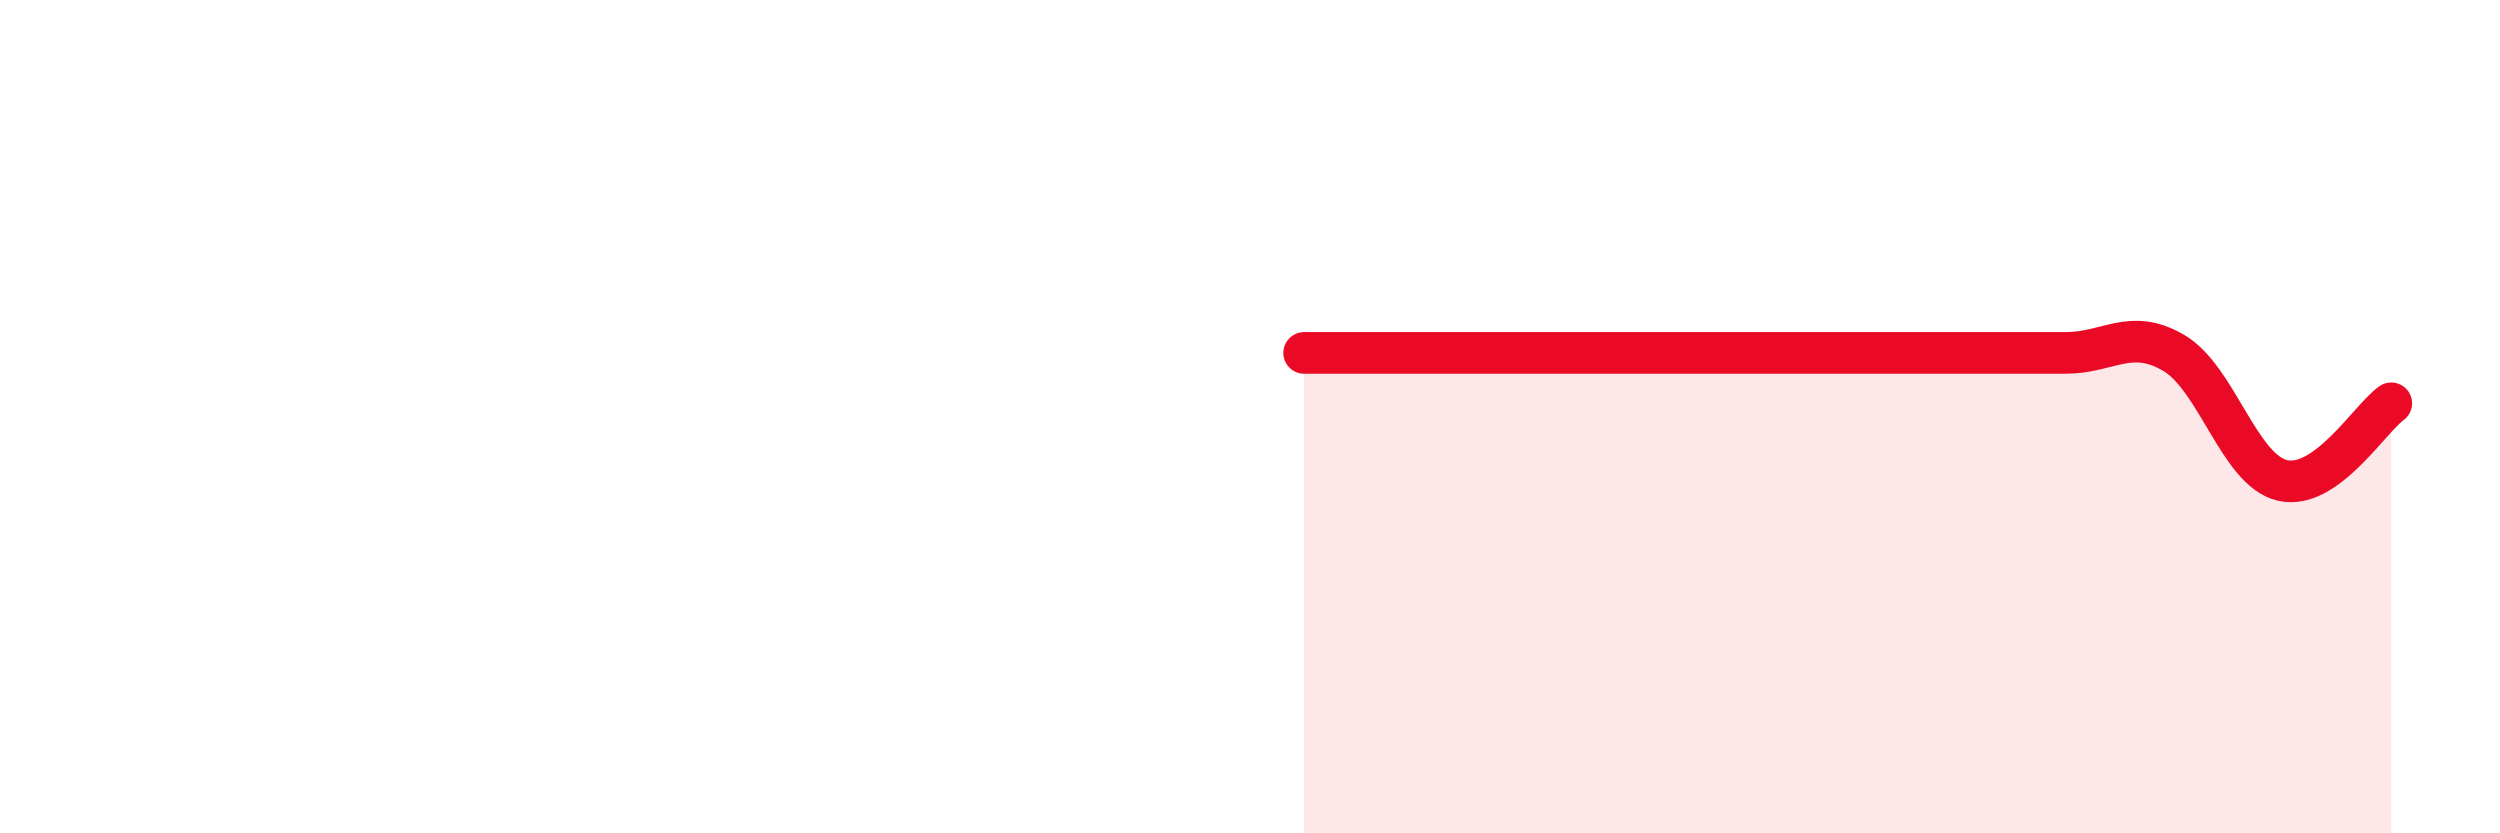
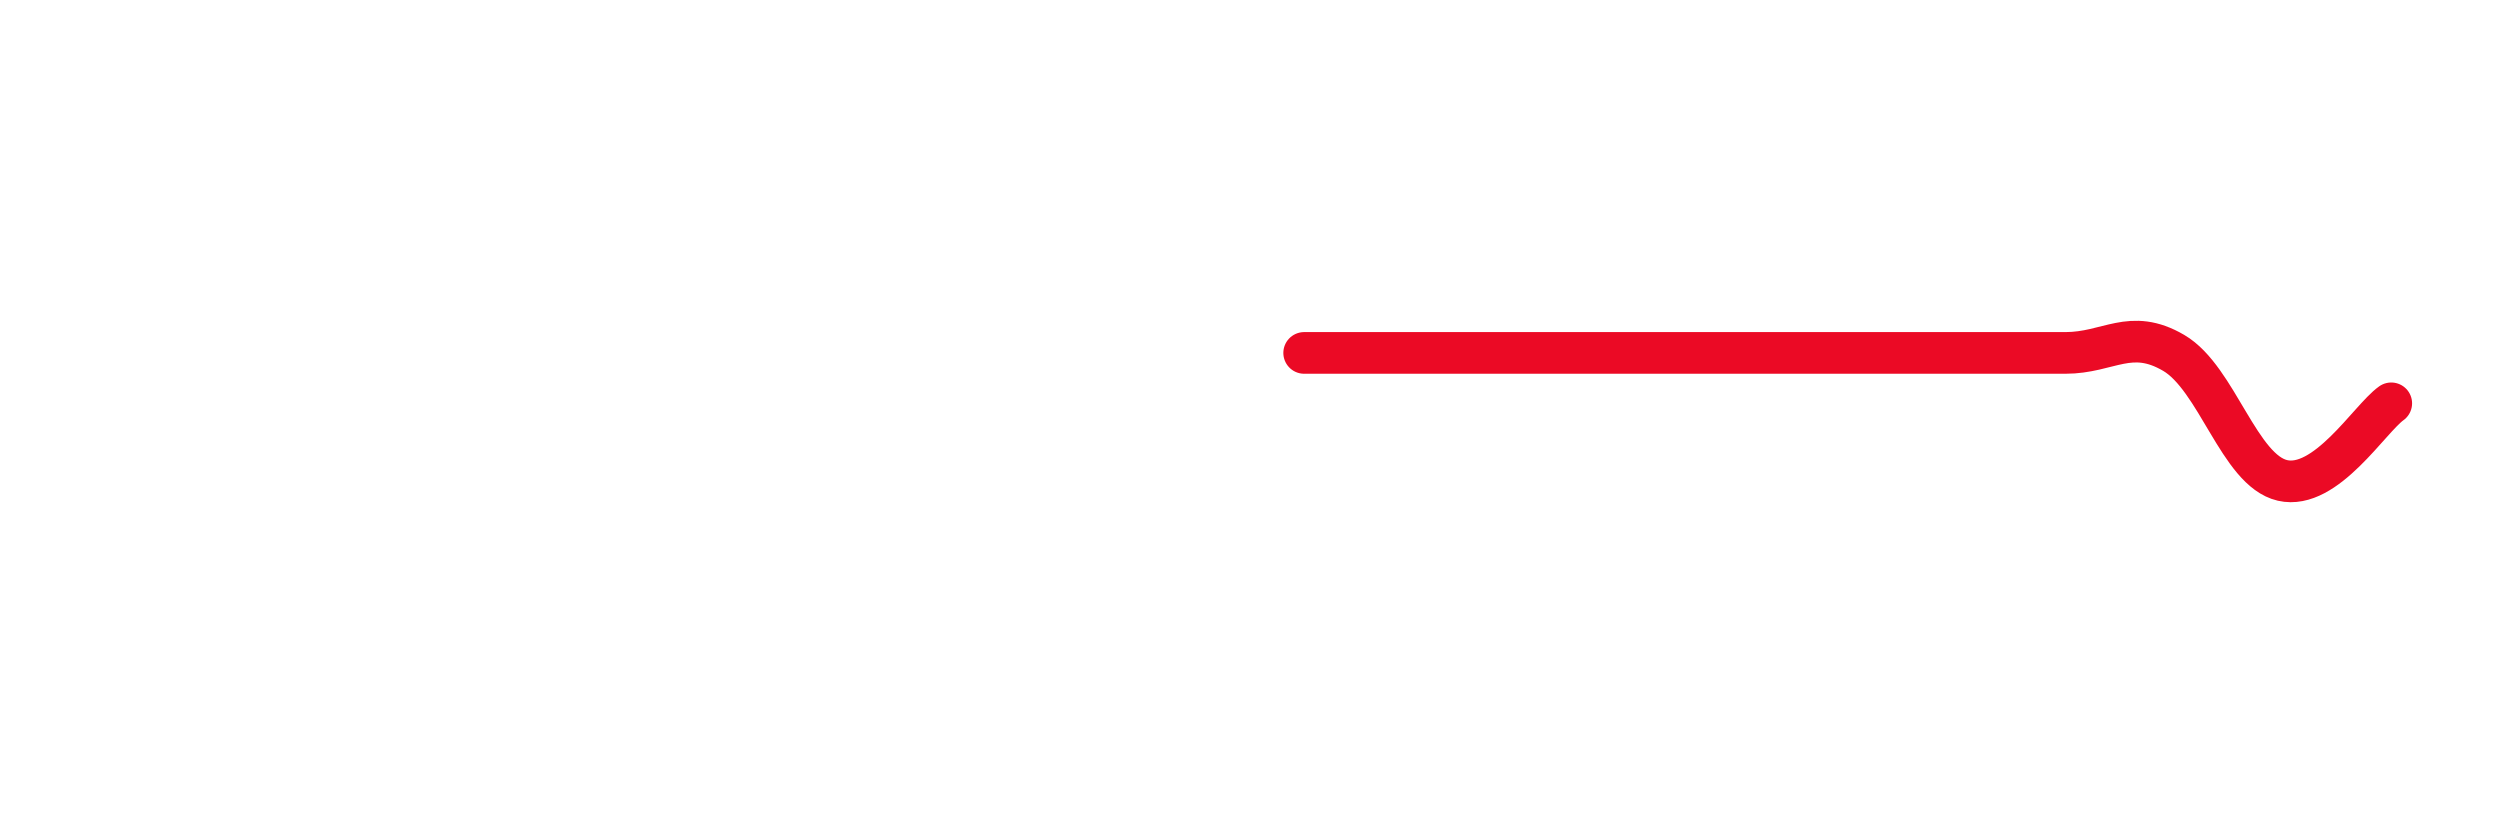
<svg xmlns="http://www.w3.org/2000/svg" width="60" height="20" viewBox="0 0 60 20">
-   <path d="M 31.3,8.47 C 31.82,8.47 32.87,8.47 33.91,8.47 C 34.95,8.47 35.48,8.47 36.52,8.47 C 37.56,8.47 38.09,8.47 39.13,8.47 C 40.17,8.47 40.7,8.47 41.74,8.47 C 42.78,8.47 43.31,8.47 44.35,8.47 C 45.39,8.47 45.92,8.47 46.96,8.47 C 48,8.47 48.53,8.47 49.57,8.47 C 50.61,8.47 51.13,7.86 52.17,8.47 C 53.21,9.08 53.74,11.29 54.78,11.53 C 55.82,11.77 56.87,10.05 57.39,9.68L57.39 20L31.3 20Z" fill="#EB0A25" opacity="0.1" stroke-linecap="round" stroke-linejoin="round" />
-   <path d="M 31.3,8.47 C 31.82,8.47 32.87,8.47 33.91,8.47 C 34.95,8.47 35.48,8.47 36.52,8.47 C 37.56,8.47 38.09,8.47 39.13,8.47 C 40.17,8.47 40.7,8.47 41.74,8.47 C 42.78,8.47 43.31,8.47 44.35,8.47 C 45.39,8.47 45.92,8.47 46.96,8.47 C 48,8.47 48.53,8.47 49.57,8.47 C 50.61,8.47 51.13,7.86 52.17,8.47 C 53.21,9.08 53.74,11.29 54.78,11.53 C 55.82,11.77 56.87,10.05 57.39,9.68" stroke="#EB0A25" stroke-width="1" fill="none" stroke-linecap="round" stroke-linejoin="round" />
+   <path d="M 31.3,8.47 C 31.82,8.47 32.87,8.47 33.91,8.47 C 34.95,8.47 35.48,8.47 36.52,8.47 C 37.56,8.47 38.09,8.47 39.13,8.47 C 42.78,8.47 43.31,8.47 44.35,8.47 C 45.39,8.47 45.92,8.47 46.96,8.47 C 48,8.47 48.53,8.47 49.57,8.47 C 50.61,8.47 51.13,7.86 52.17,8.47 C 53.21,9.08 53.74,11.29 54.78,11.53 C 55.82,11.77 56.87,10.05 57.39,9.68" stroke="#EB0A25" stroke-width="1" fill="none" stroke-linecap="round" stroke-linejoin="round" />
</svg>